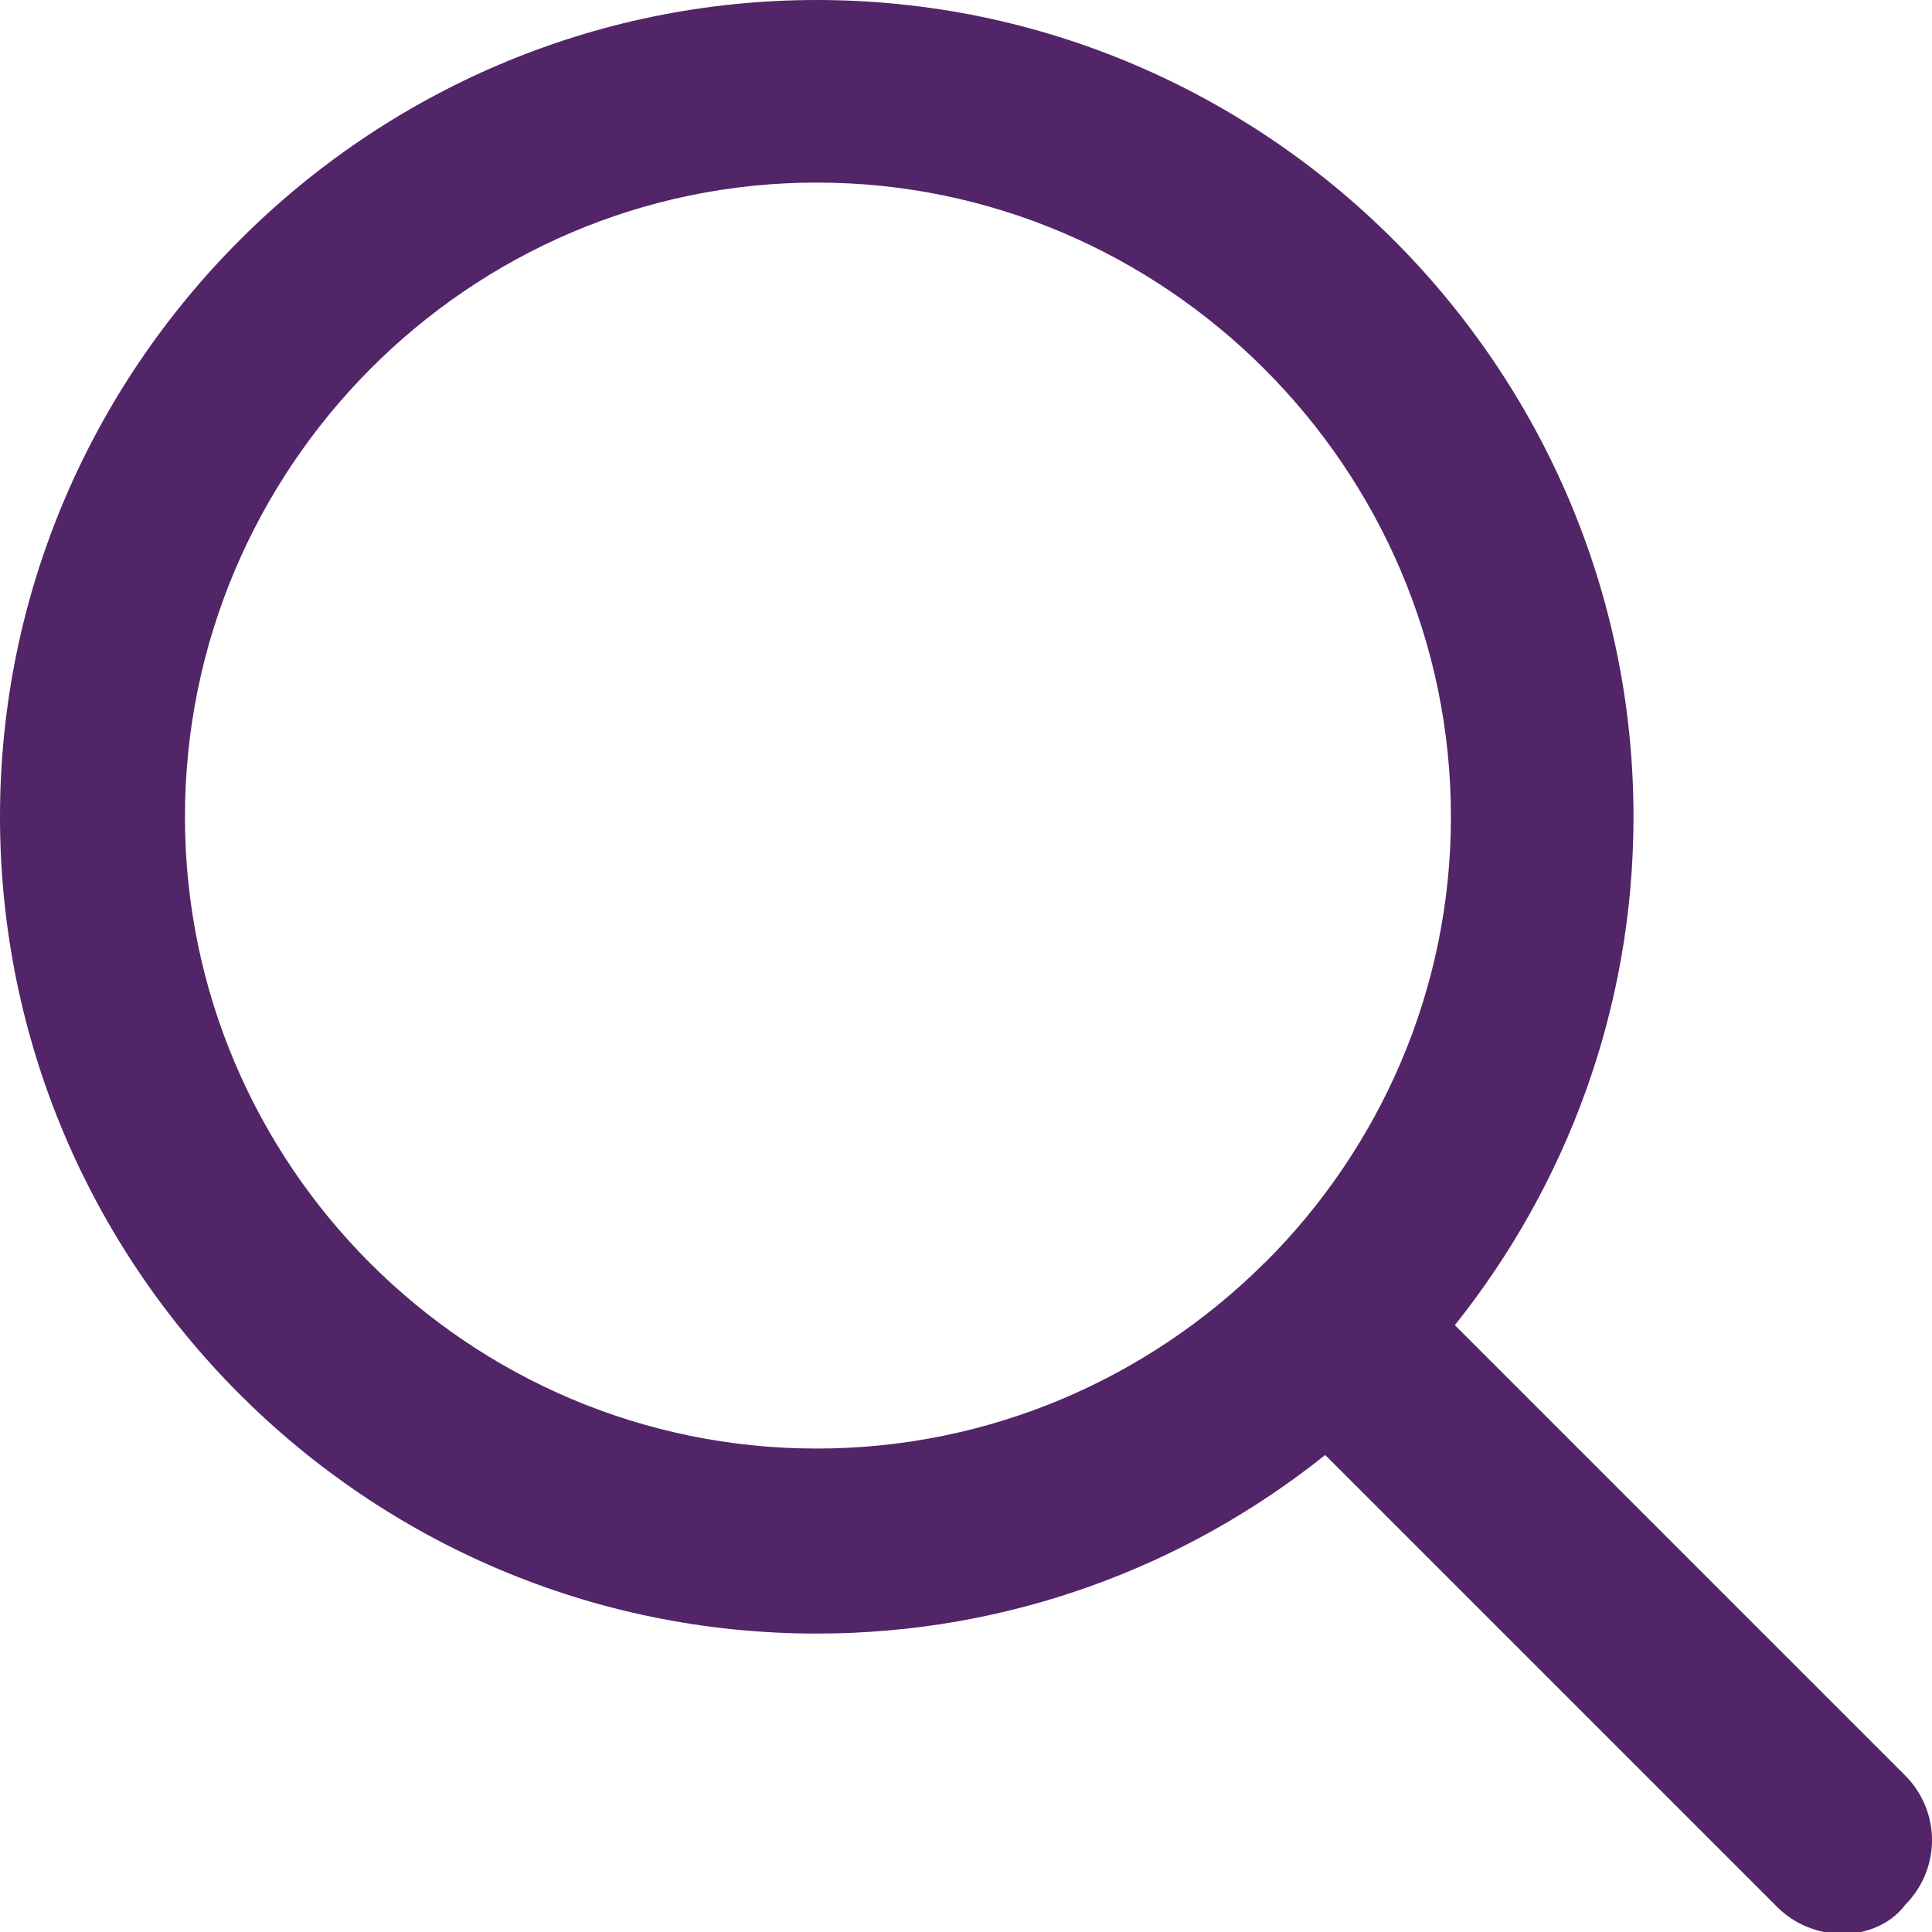
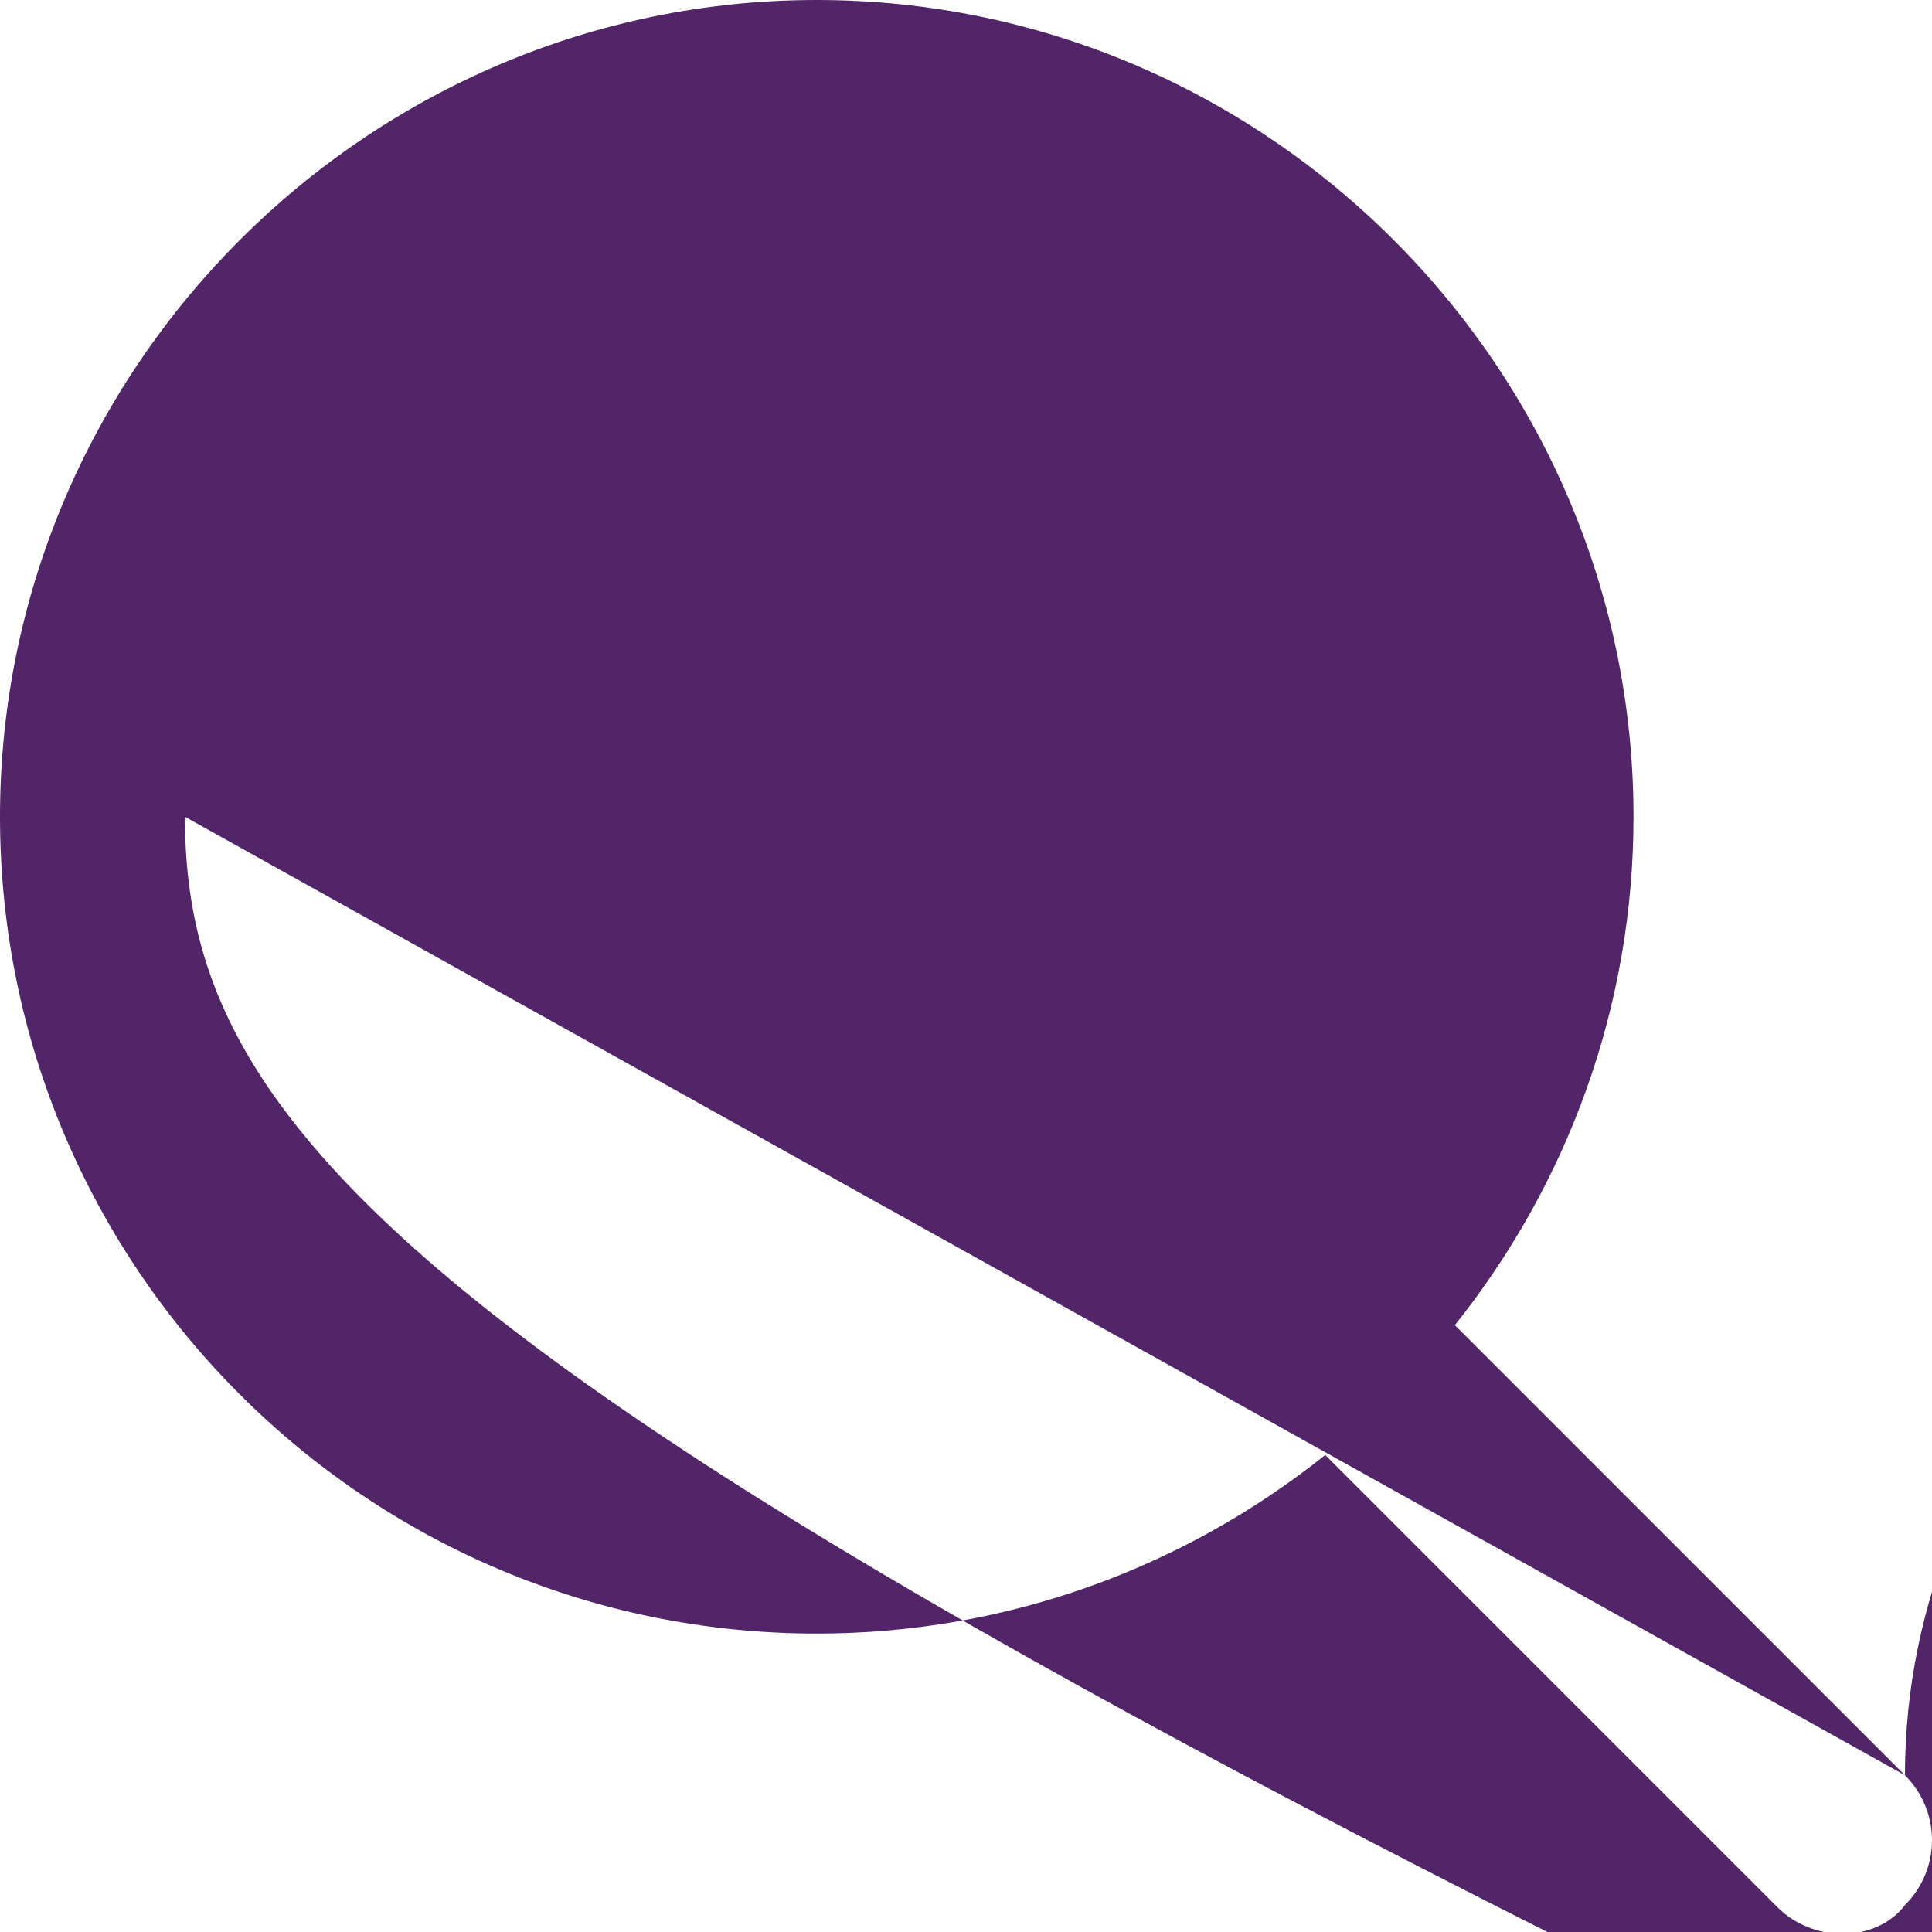
<svg xmlns="http://www.w3.org/2000/svg" version="1.1" id="Layer_1" x="0px" y="0px" viewBox="0 0 30 30" style="enable-background:new 0 0 30 30;" xml:space="preserve">
  <style type="text/css">
	.st0{fill:#512567;}
</style>
  <g>
-     <path class="st0" d="M29.58,27.566l-6.989-6.989c1.732-2.171,2.774-4.915,2.774-7.895C25.365,5.707,19.658,0,12.683,0   C5.707,0,0,5.707,0,12.683c0,6.976,5.67,12.683,12.683,12.683c2.989,0,5.729-1.043,7.895-2.773l7.026,7.026   c0.261,0.261,0.634,0.41,1.007,0.41c0.373,0,0.746-0.149,0.97-0.448C30.14,29.021,30.14,28.126,29.58,27.566z M2.872,12.683   c0-5.409,4.402-9.848,9.81-9.848c5.409,0,9.848,4.439,9.848,9.848c0,2.699-1.107,5.147-2.887,6.923   c-0.007,0.007-0.016,0.009-0.023,0.015c-0.004,0.004-0.006,0.011-0.01,0.015c-1.784,1.763-4.235,2.857-6.928,2.857   C7.274,22.493,2.872,18.092,2.872,12.683z" />
-     <polygon class="st0" points="28.611,30.028 28.611,30.028 28.611,30.028  " />
+     <path class="st0" d="M29.58,27.566l-6.989-6.989c1.732-2.171,2.774-4.915,2.774-7.895C25.365,5.707,19.658,0,12.683,0   C5.707,0,0,5.707,0,12.683c0,6.976,5.67,12.683,12.683,12.683c2.989,0,5.729-1.043,7.895-2.773l7.026,7.026   c0.261,0.261,0.634,0.41,1.007,0.41c0.373,0,0.746-0.149,0.97-0.448C30.14,29.021,30.14,28.126,29.58,27.566z c0-5.409,4.402-9.848,9.81-9.848c5.409,0,9.848,4.439,9.848,9.848c0,2.699-1.107,5.147-2.887,6.923   c-0.007,0.007-0.016,0.009-0.023,0.015c-0.004,0.004-0.006,0.011-0.01,0.015c-1.784,1.763-4.235,2.857-6.928,2.857   C7.274,22.493,2.872,18.092,2.872,12.683z" />
  </g>
</svg>